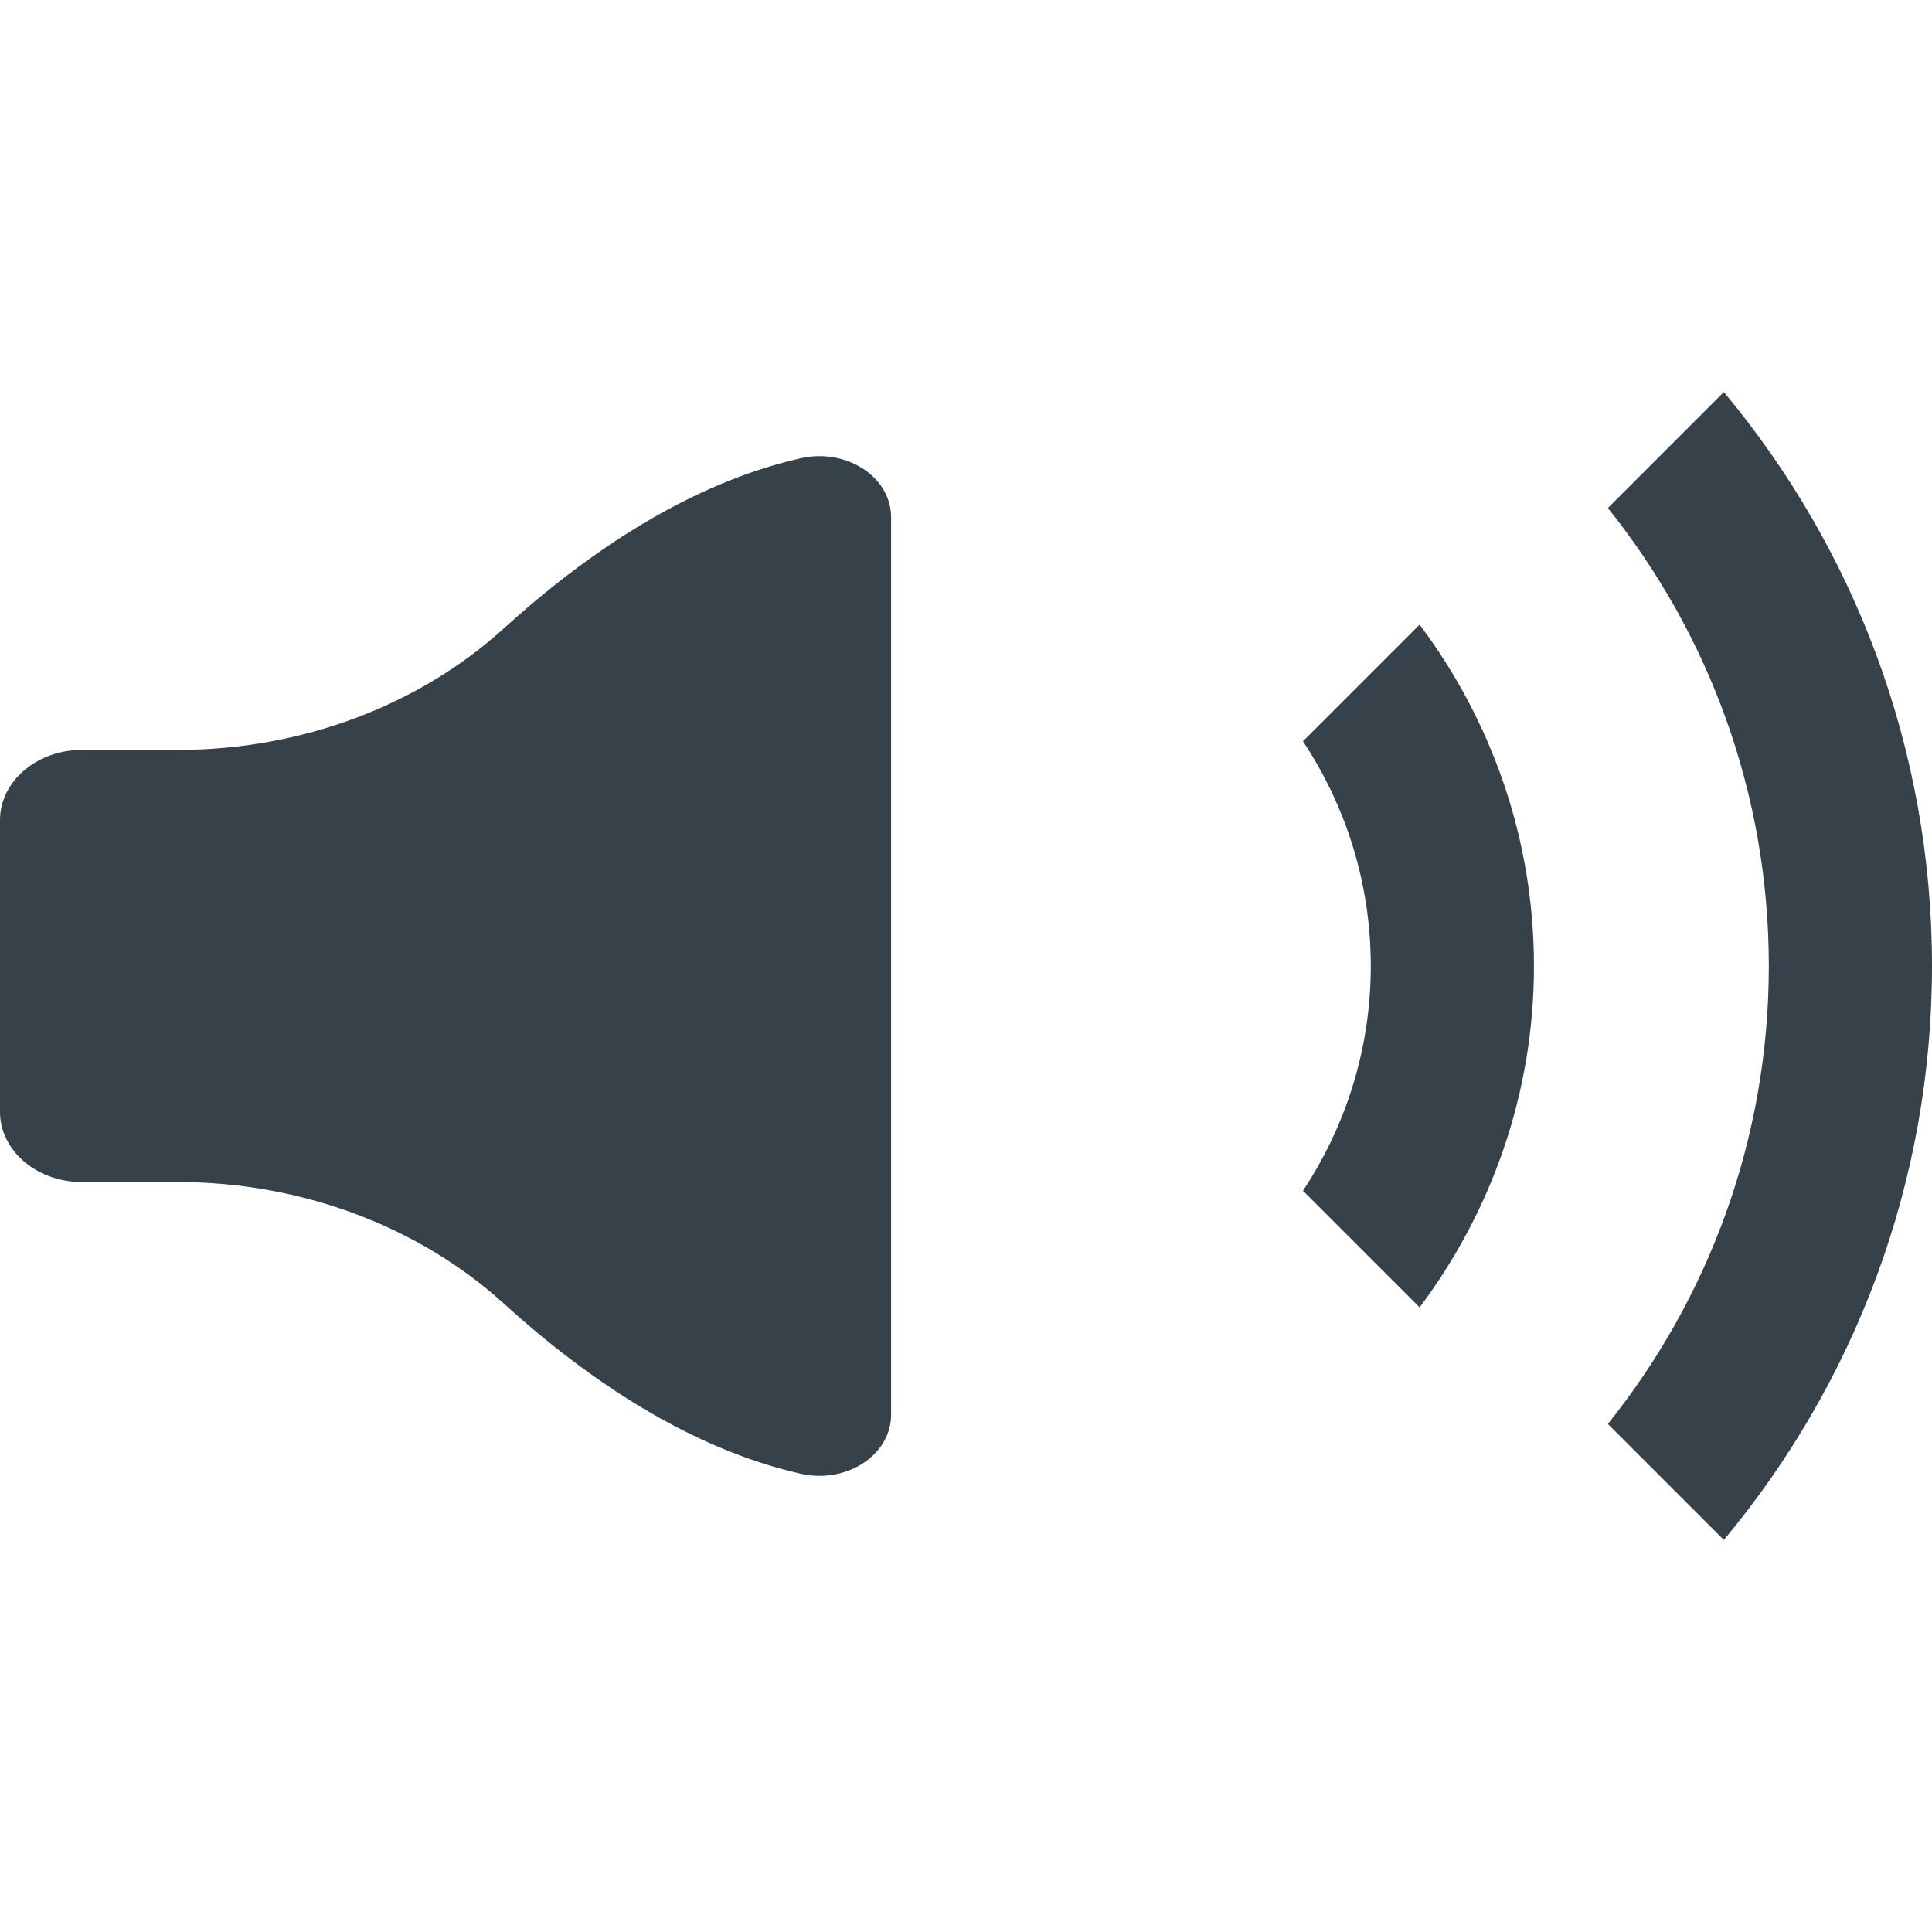
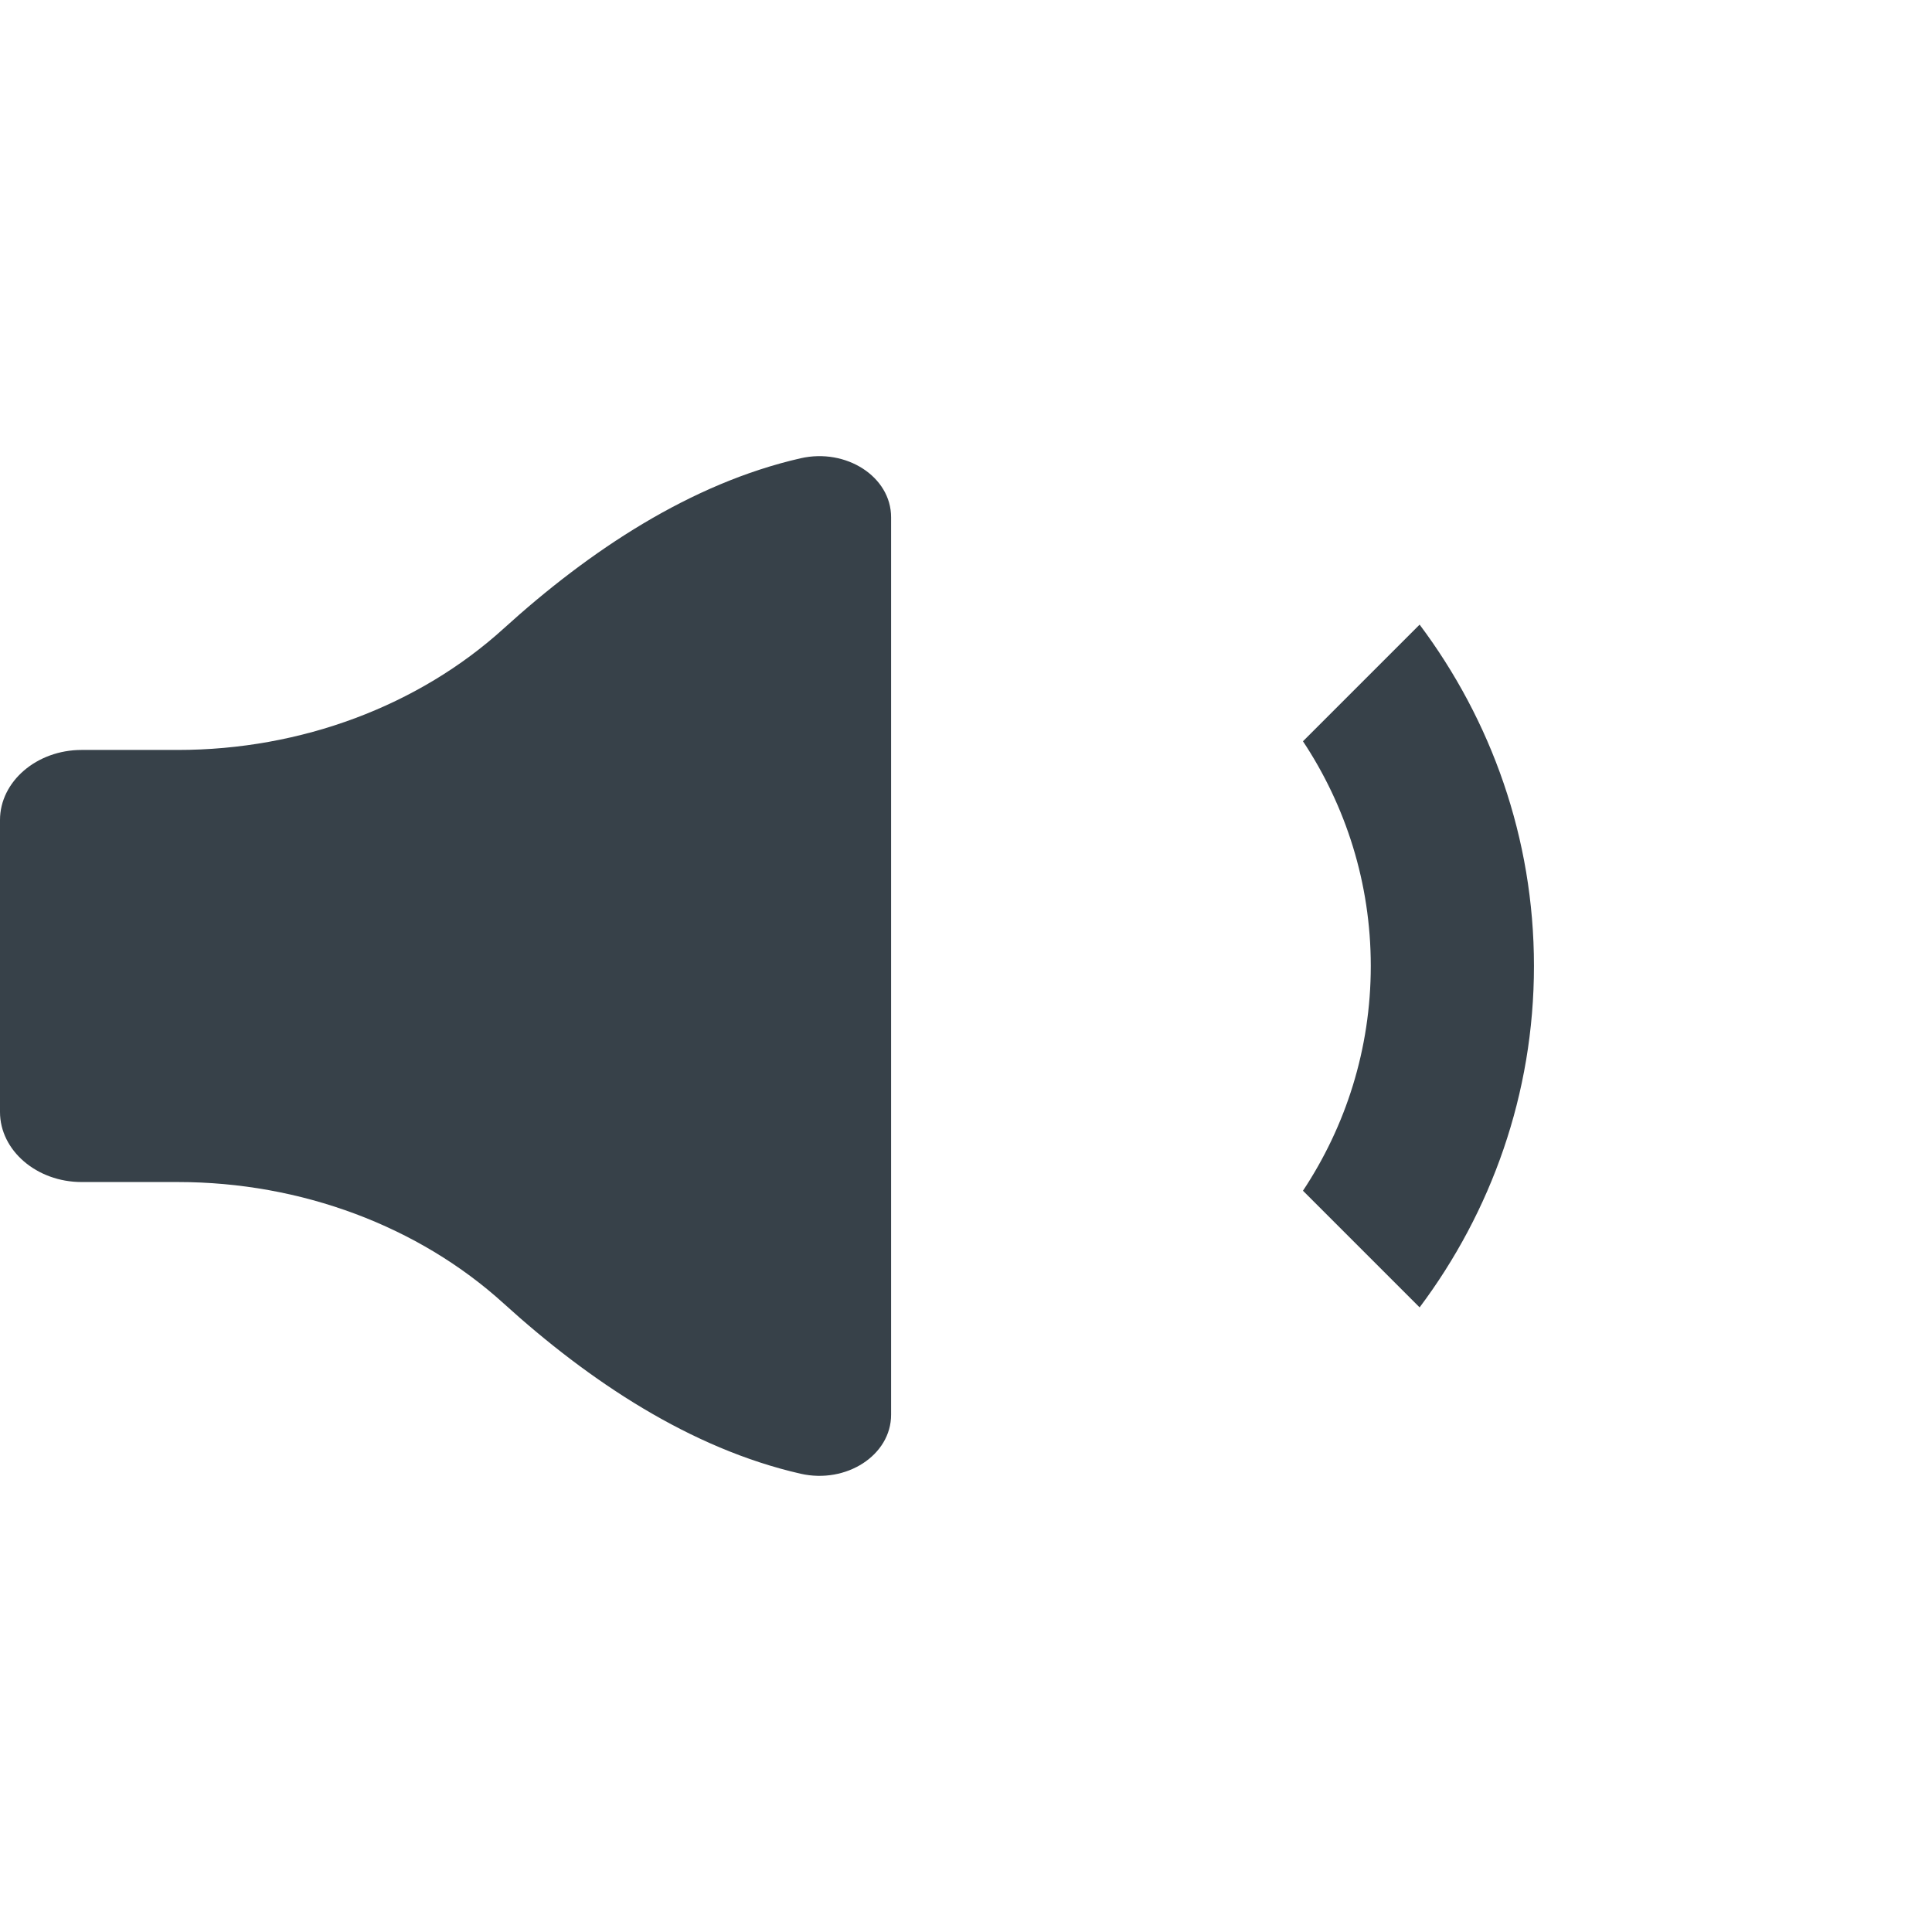
<svg xmlns="http://www.w3.org/2000/svg" version="1.1" id="_x31_0" x="0px" y="0px" viewBox="0 0 512 512" style="enable-background:new 0 0 512 512;" xml:space="preserve">
  <style type="text/css">
	.st0{fill:#374149;}
</style>
  <g>
-     <path class="st0" d="M456.837,103.898l-30.73,30.73c26.654,33.305,42.65,75.491,42.65,121.37c0,45.878-15.996,88.069-42.65,121.369   l30.73,30.735C491.25,366.839,512,313.804,512,255.998C512,198.196,491.25,145.156,456.837,103.898z" />
    <path class="st0" d="M345.3,196.443c11.33,17.09,17.972,37.553,17.972,59.555c0,22.002-6.642,42.469-17.972,59.559l30.912,30.912   c18.936-25.272,30.304-56.531,30.304-90.471c0-33.941-11.368-65.195-30.304-90.467L345.3,196.443z" />
    <path class="st0" d="M212.17,121.448c-29.14,6.646-55.989,24.506-78.7,45.127c-22.485,20.42-53.61,32.168-86.334,32.168H21.626   C9.735,198.743,0,207.1,0,217.313v77.369c0,10.213,9.735,18.57,21.626,18.57h25.509c32.725,0,63.85,11.753,86.334,32.169   c22.711,20.62,49.56,38.485,78.7,45.131c12.086,2.754,23.982-4.898,23.982-15.639V137.082   C236.152,126.345,224.256,118.693,212.17,121.448z" />
  </g>
</svg>